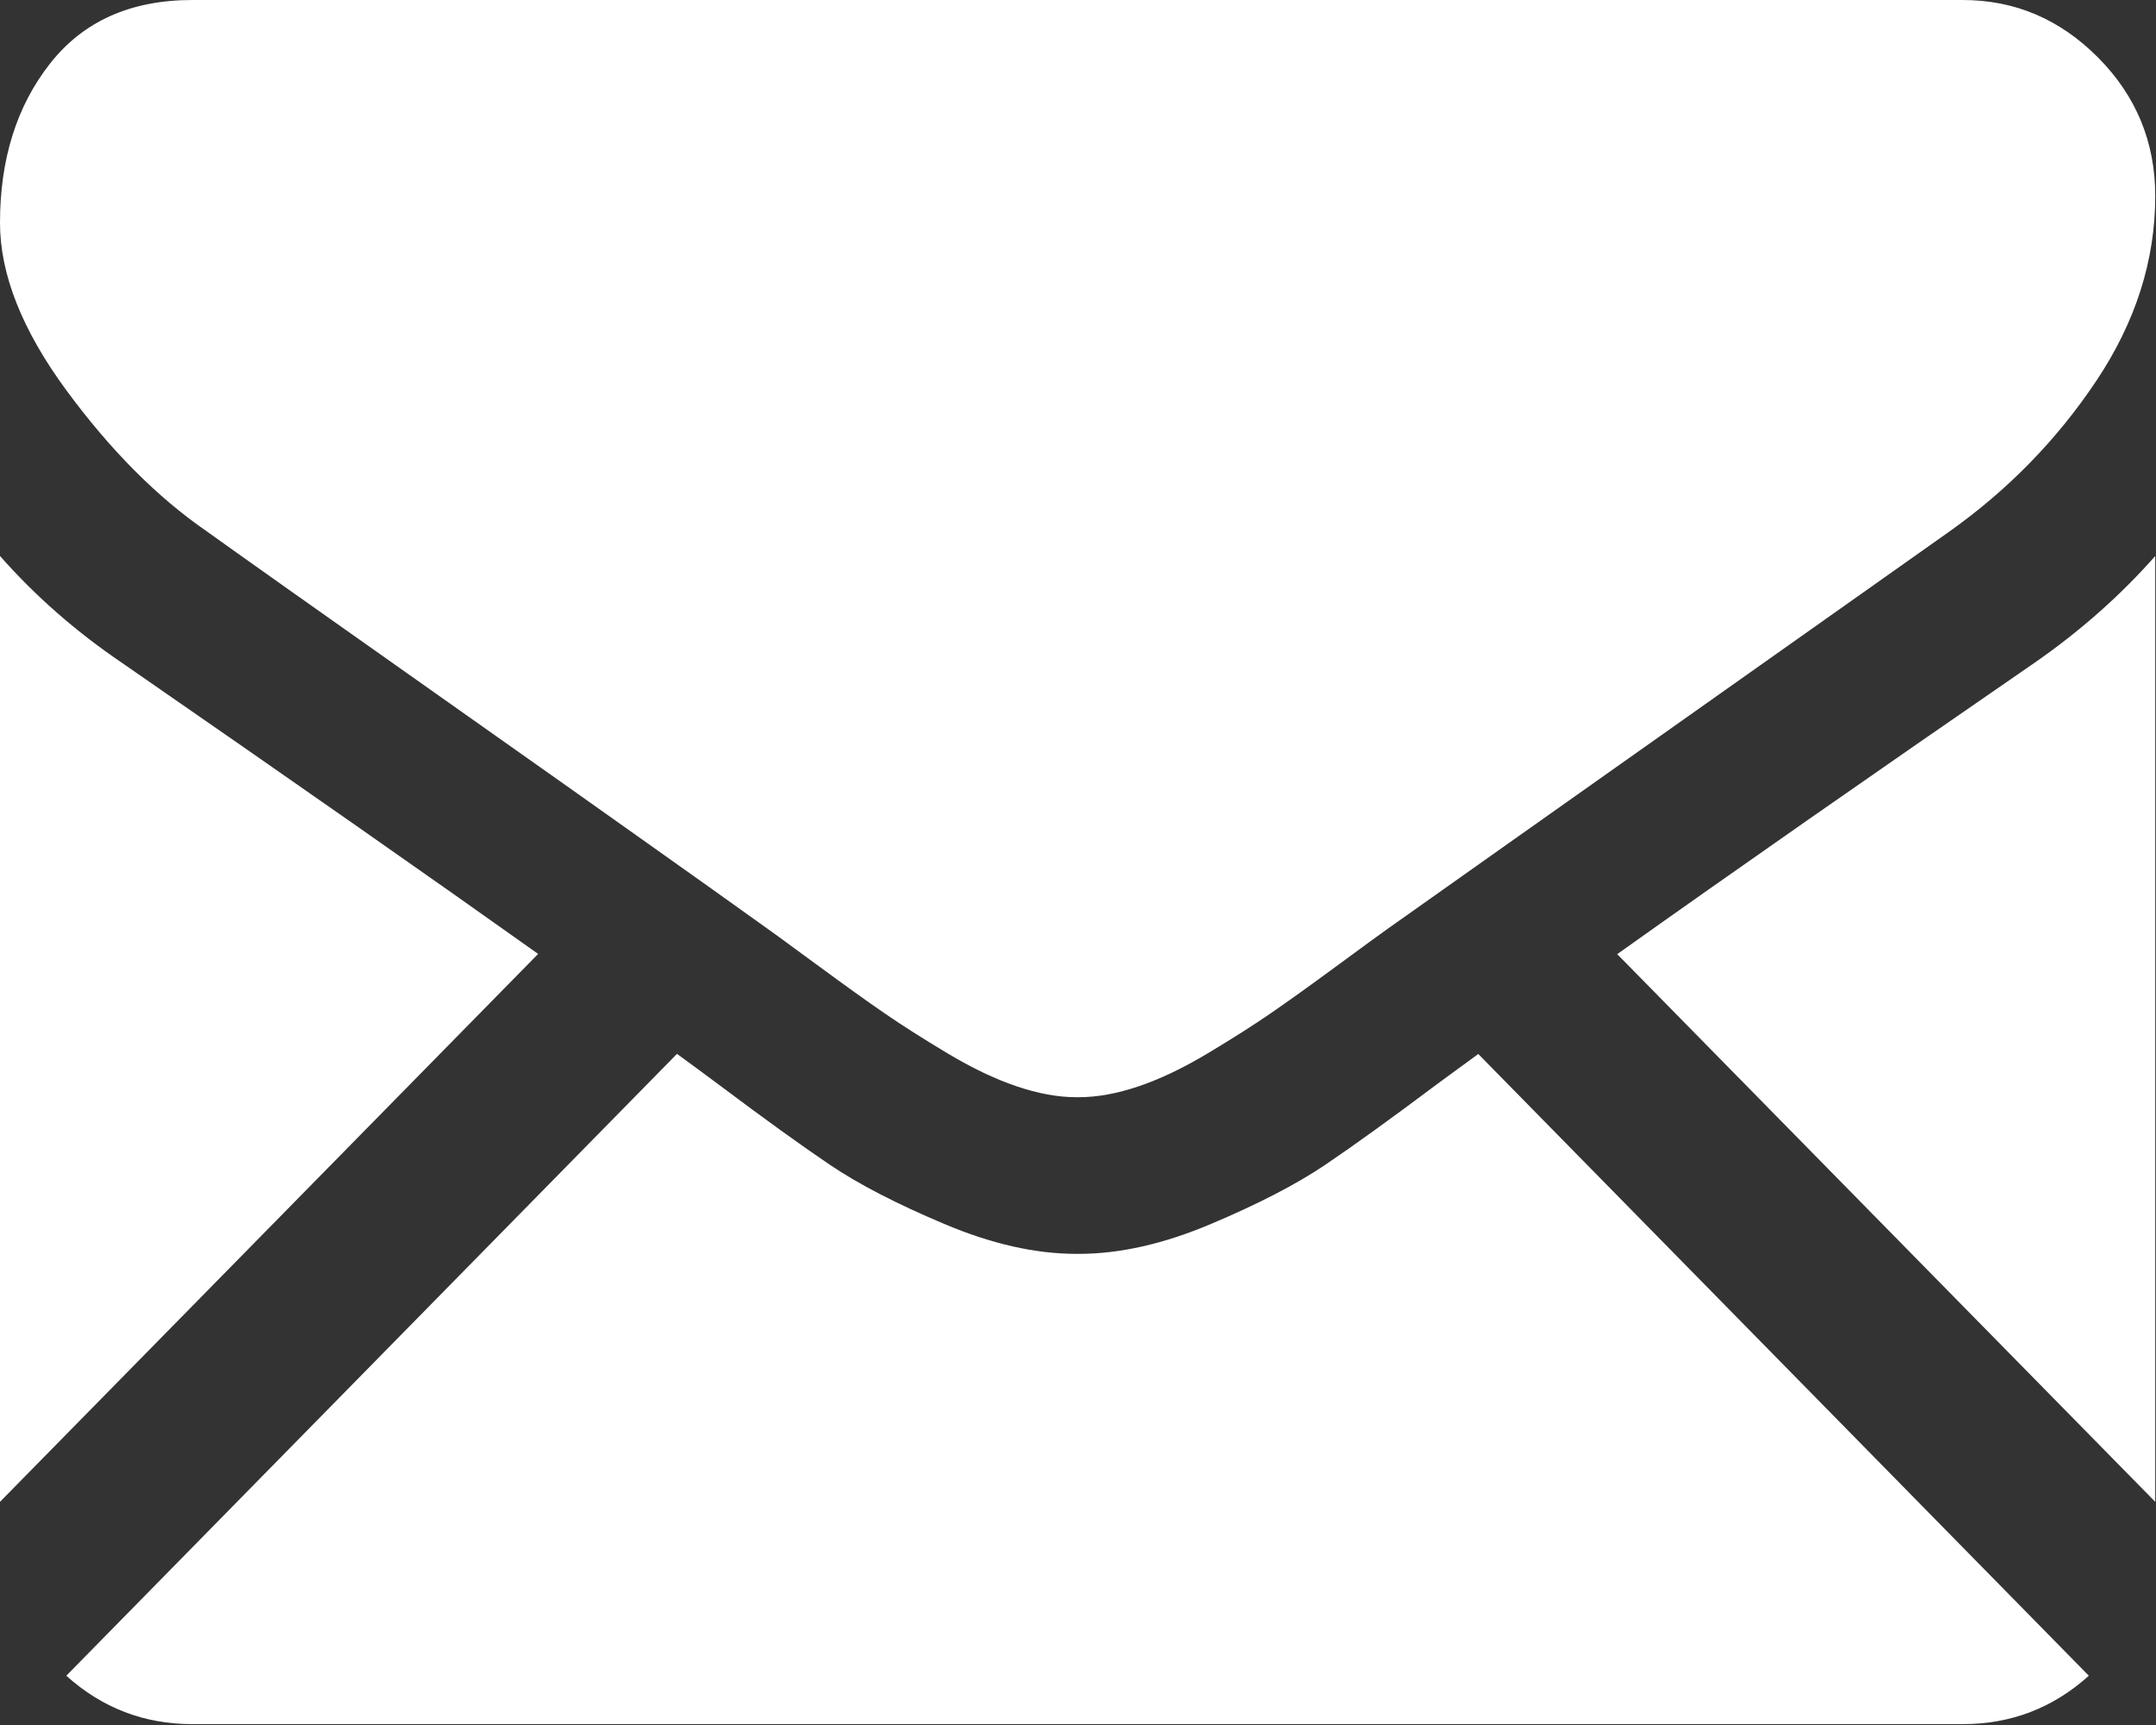
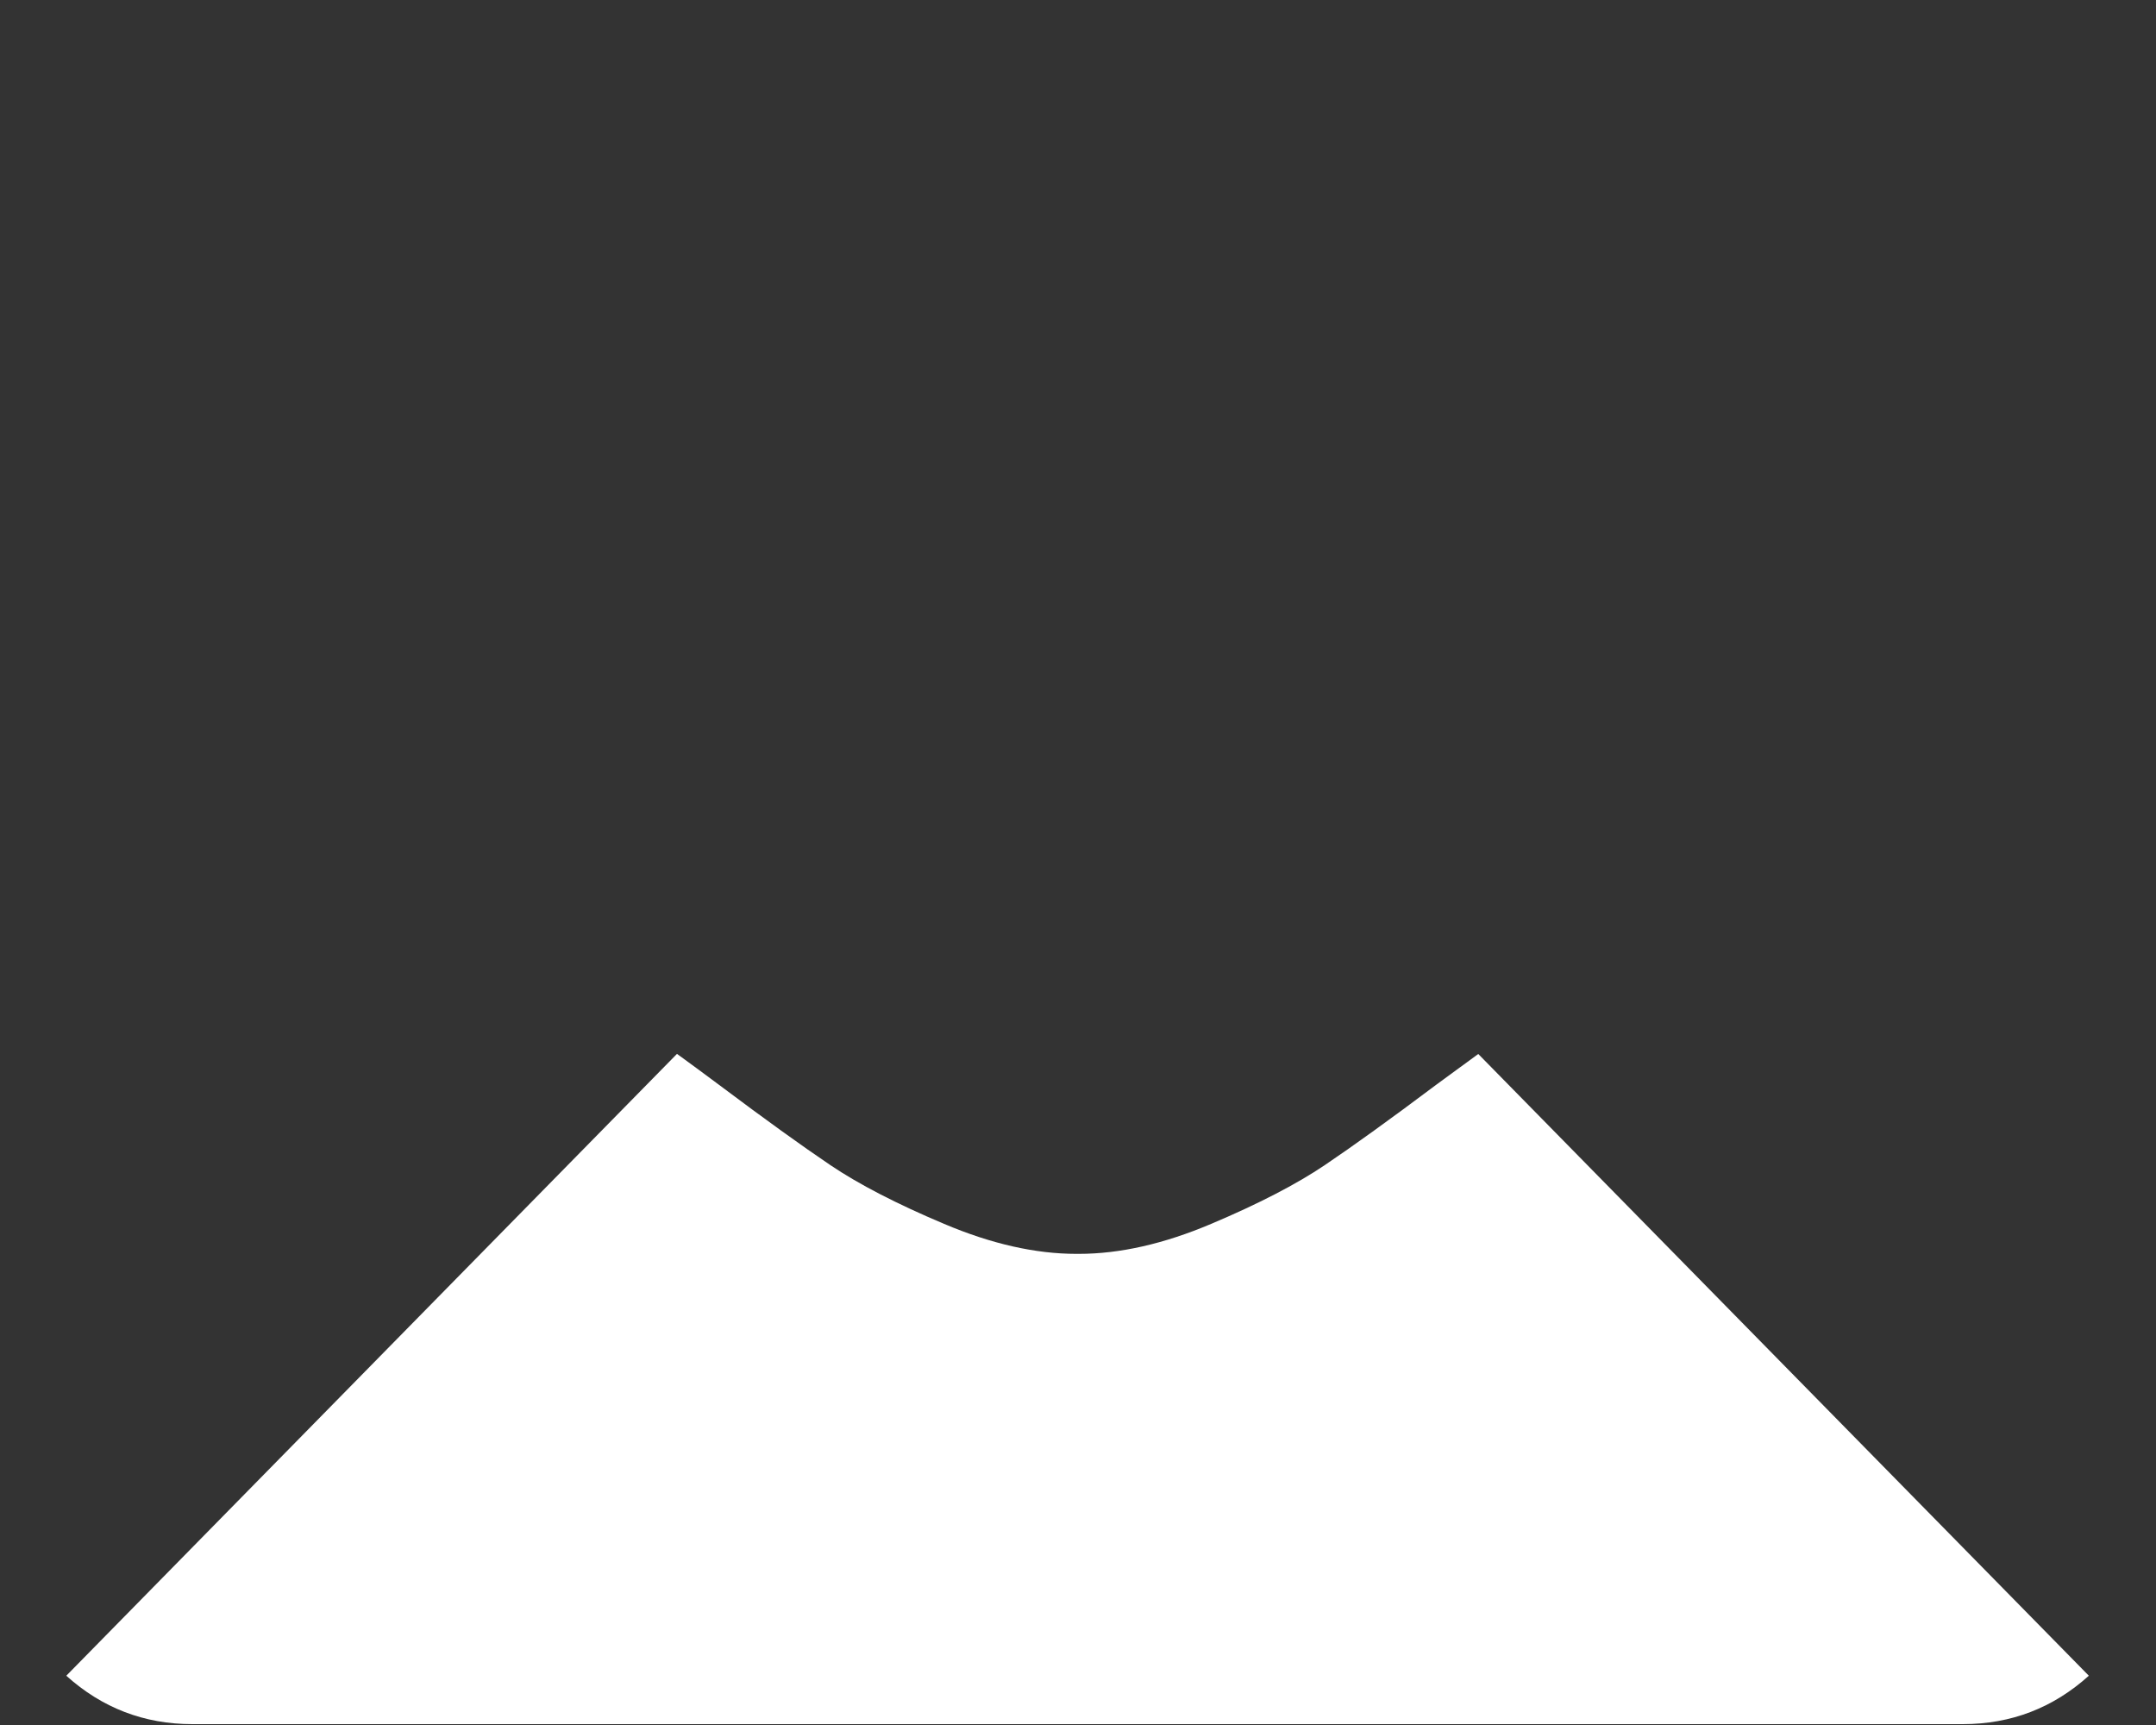
<svg xmlns="http://www.w3.org/2000/svg" width="20px" height="16px" viewBox="0 0 20 16" version="1.1">
  <rect x="0" y="0" width="20" height="16" fill="#333333" stroke="none" />
  <title>Empfehlen</title>
  <desc>Created with Sketch.</desc>
  <defs />
  <g id="Symbols" stroke="none" stroke-width="1" fill="none" fill-rule="evenodd">
    <g id="Teilen-/-Hell" transform="translate(-130, -16)" fill="#FFFFFF">
      <g id="Group" transform="translate(116, 0)">
        <g id="Empfehlen" transform="translate(14, 16)">
          <g id="black-back-closed-envelope-shape">
            <path d="M18.207,15.992 C18.657,15.992 19.046,15.841 19.377,15.543 L13.713,9.776 C13.577,9.875 13.445,9.972 13.321,10.063 C12.897,10.381 12.553,10.629 12.289,10.807 C12.025,10.985 11.673,11.167 11.235,11.352 C10.796,11.538 10.387,11.63 10.007,11.63 L9.996,11.63 L9.985,11.63 C9.606,11.63 9.197,11.538 8.758,11.352 C8.319,11.167 7.967,10.985 7.703,10.807 C7.439,10.629 7.095,10.381 6.671,10.063 C6.553,9.975 6.422,9.878 6.28,9.775 L0.615,15.543 C0.946,15.841 1.336,15.992 1.785,15.992 L18.207,15.992 L18.207,15.992 Z" id="Shape" fill-rule="nonzero" />
-             <path d="M1.127,6.145 C0.703,5.857 0.327,5.528 0,5.157 L0,13.93 L4.992,8.848 C3.994,8.138 2.707,7.238 1.127,6.145 Z" id="Shape" fill-rule="nonzero" />
-             <path d="M18.877,6.145 C17.357,7.192 16.066,8.093 15.002,8.85 L19.993,13.93 L19.993,5.157 C19.673,5.52 19.301,5.85 18.877,6.145 Z" id="Shape" fill-rule="nonzero" />
-             <path d="M18.207,0 L1.785,0 C1.212,0 0.772,0.197 0.463,0.591 C0.154,0.985 0,1.477 0,2.067 C0,2.544 0.205,3.061 0.614,3.618 C1.023,4.174 1.458,4.612 1.919,4.929 C2.172,5.111 2.934,5.651 4.206,6.548 C4.893,7.032 5.49,7.455 6.003,7.819 C6.441,8.129 6.818,8.398 7.129,8.621 C7.165,8.646 7.221,8.687 7.296,8.742 C7.376,8.8 7.478,8.875 7.603,8.967 C7.845,9.145 8.046,9.289 8.206,9.399 C8.366,9.509 8.559,9.632 8.786,9.768 C9.013,9.904 9.227,10.007 9.428,10.075 C9.628,10.143 9.814,10.177 9.985,10.177 L9.997,10.177 L10.008,10.177 C10.179,10.177 10.365,10.143 10.565,10.075 C10.766,10.007 10.98,9.904 11.207,9.768 C11.434,9.632 11.627,9.509 11.787,9.399 C11.947,9.289 12.148,9.145 12.39,8.967 C12.515,8.875 12.617,8.8 12.697,8.742 C12.772,8.687 12.828,8.647 12.864,8.621 C13.107,8.449 13.485,8.181 13.993,7.822 C14.918,7.168 16.28,6.205 18.085,4.929 C18.628,4.543 19.082,4.078 19.446,3.533 C19.81,2.988 19.993,2.416 19.993,1.818 C19.993,1.318 19.816,0.89 19.463,0.534 C19.109,0.178 18.691,0 18.207,0 Z" id="Shape" fill-rule="nonzero" />
          </g>
        </g>
      </g>
    </g>
  </g>
</svg>